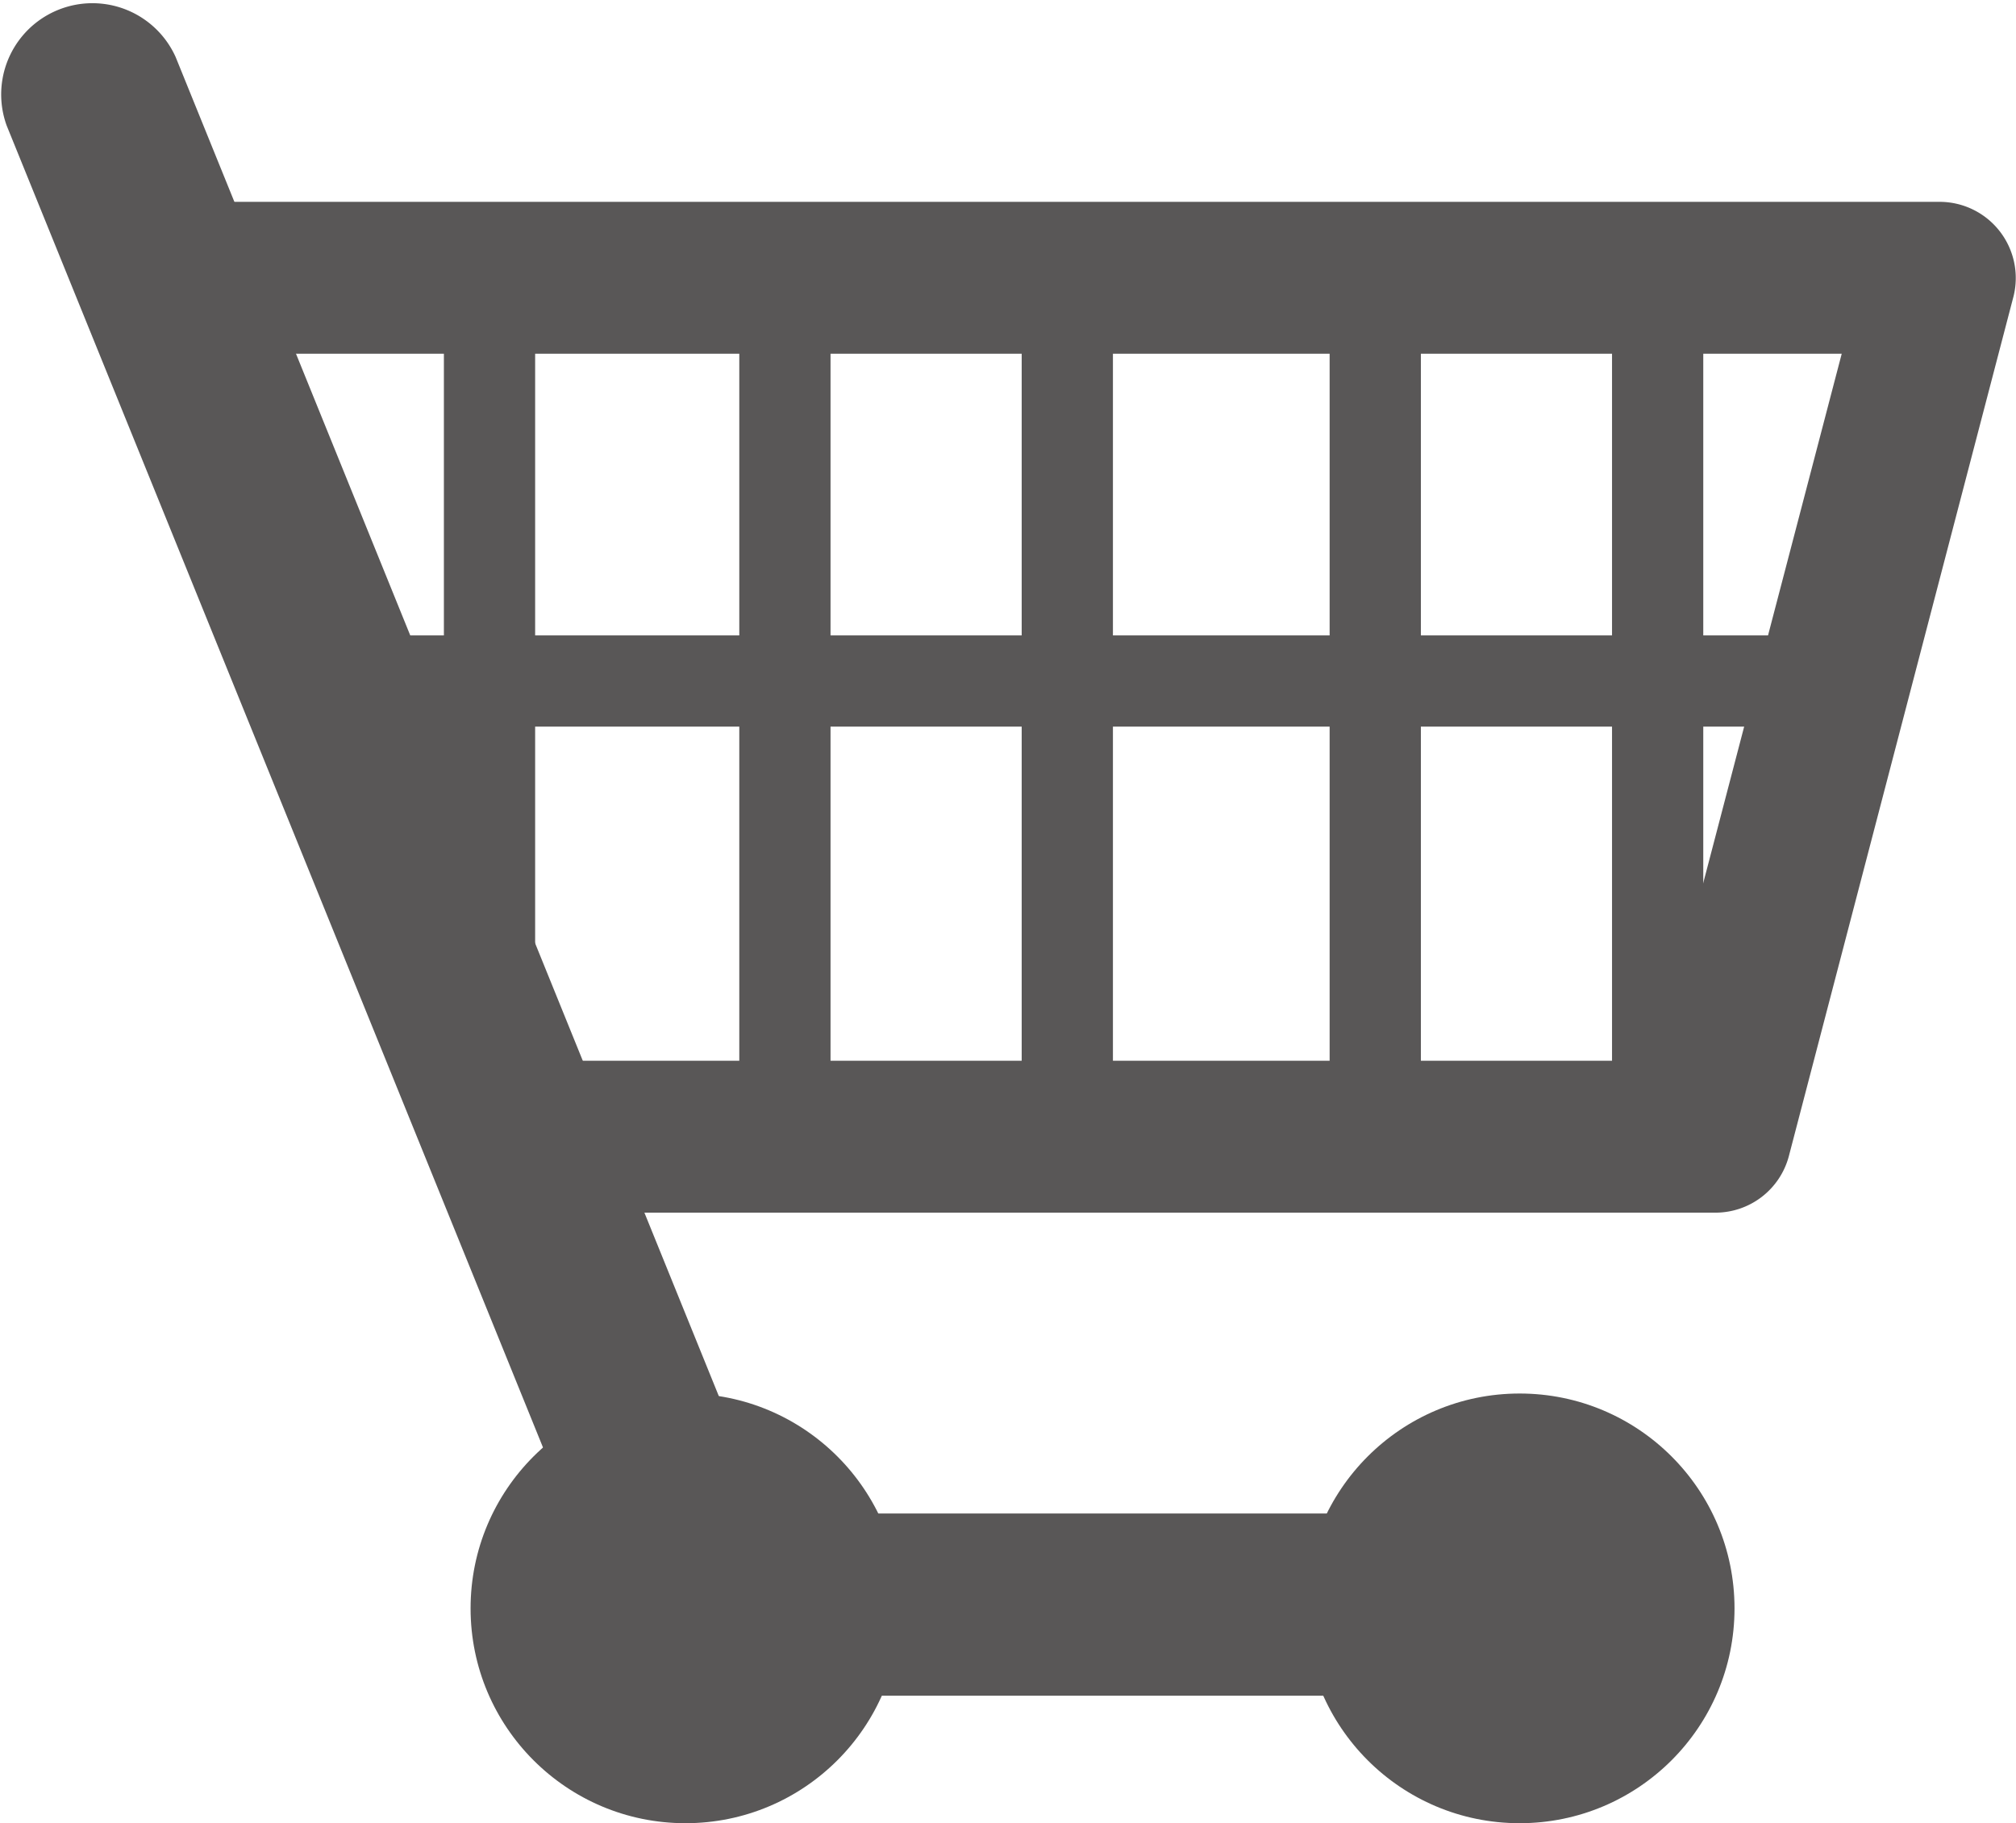
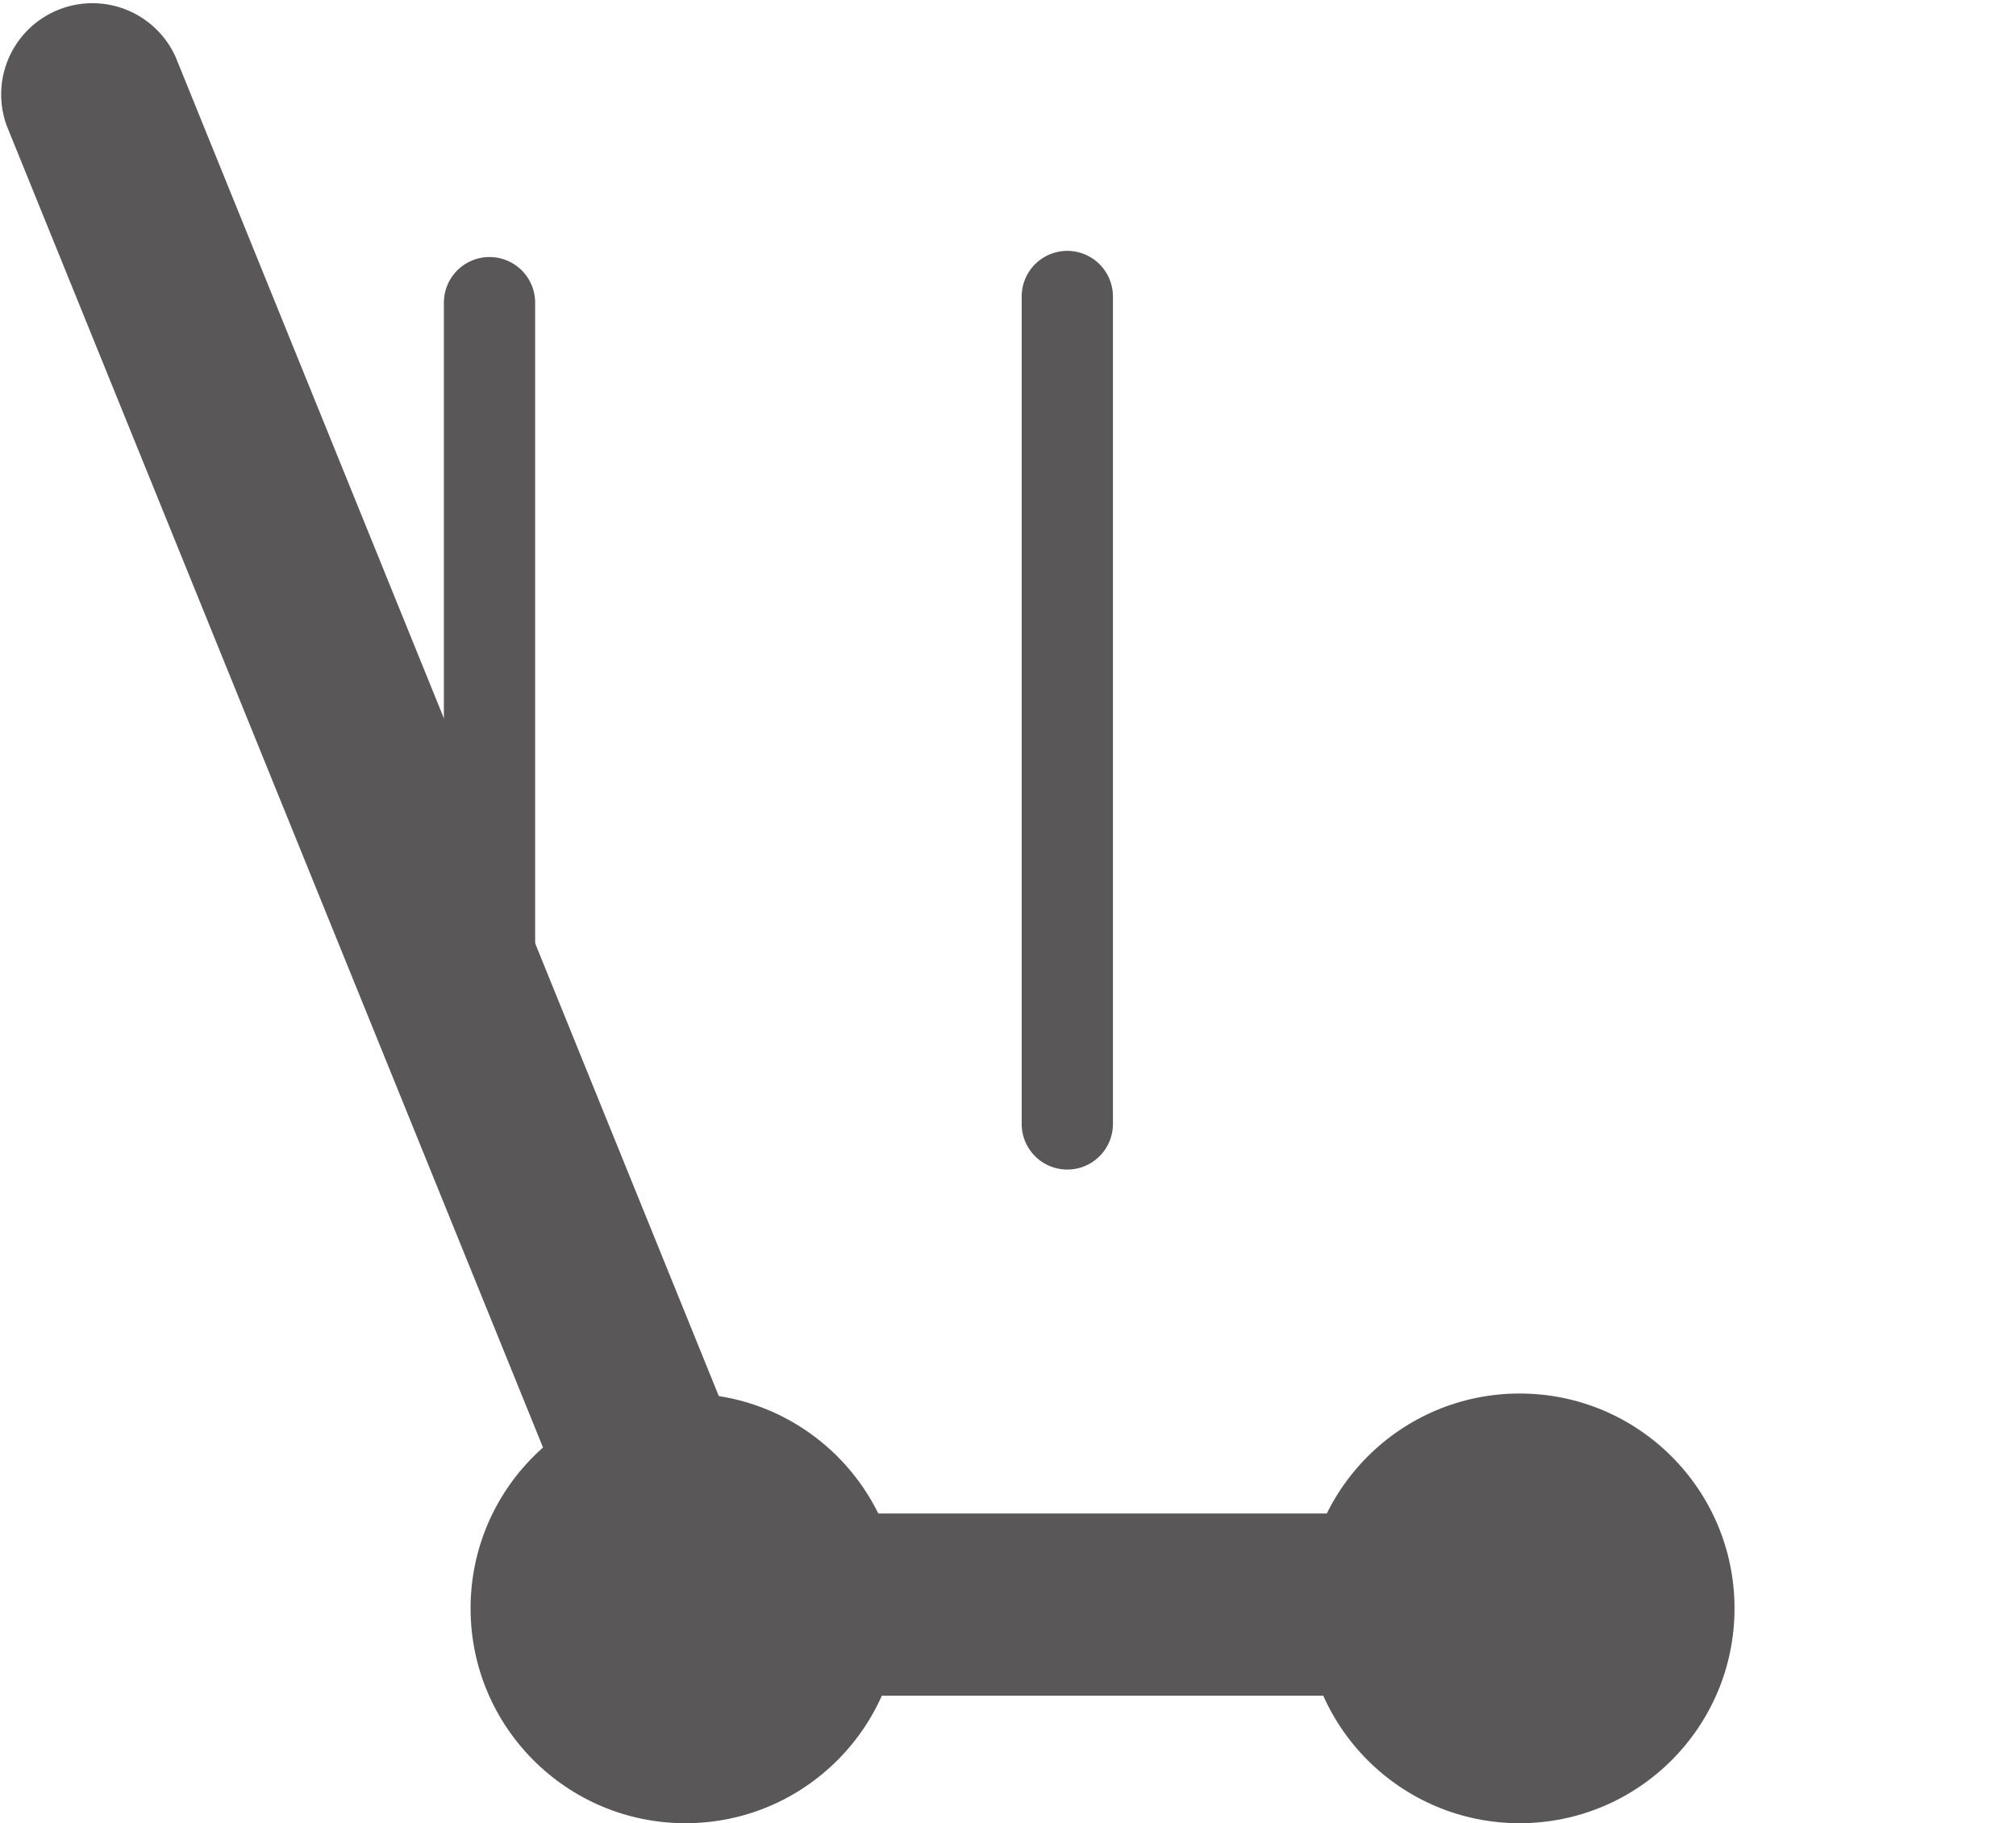
<svg xmlns="http://www.w3.org/2000/svg" width="88.38" height="79.94" viewBox="0 0 88.38 79.94">
  <g>
    <path d="M67.85,74.35H30.92a4,4,0,0,1-3.71-2.49L.29,5.5a4,4,0,0,1,7.41-3L33.6,66.36H67.85a4,4,0,1,1,0,8Z" style="fill: #595757" />
    <circle cx="30.05" cy="70.52" r="9.42" style="fill: #595757" />
    <circle cx="66.62" cy="70.52" r="9.42" style="fill: #595757" />
-     <path d="M75.2,53.17H24a3.33,3.33,0,0,1,0-6.66H72.63l8.11-31H8.81a3.33,3.33,0,1,1,0-6.66H85.05A3.34,3.34,0,0,1,88.27,13l-9.85,37.7A3.33,3.33,0,0,1,75.2,53.17Z" style="fill: #595757" />
-     <path d="M78.29,31.86H16.4a2,2,0,1,1,0-4H78.29a2,2,0,1,1,0,4Z" style="fill: #595757" />
    <path d="M21.46,46.21a2,2,0,0,1-2-2V13.27a2,2,0,1,1,4,0v31A2,2,0,0,1,21.46,46.21Z" style="fill: #595757" />
-     <path d="M34.41,51.28a2,2,0,0,1-2-2V13a2,2,0,1,1,4,0V49.28A2,2,0,0,1,34.41,51.28Z" style="fill: #595757" />
-     <path d="M46.79,51.28a2,2,0,0,1-2-2V13a2,2,0,1,1,4,0V49.28A2,2,0,0,1,46.79,51.28Z" style="fill: #595757" />
-     <path d="M60.29,51.28a2,2,0,0,1-2-2V13a2,2,0,0,1,4,0V49.28A2,2,0,0,1,60.29,51.28Z" style="fill: #595757" />
-     <path d="M72.67,51.28a2,2,0,0,1-2-2V13a2,2,0,1,1,4,0V49.28A2,2,0,0,1,72.67,51.28Z" style="fill: #595757" />
+     <path d="M46.79,51.28a2,2,0,0,1-2-2V13a2,2,0,1,1,4,0V49.28A2,2,0,0,1,46.79,51.28" style="fill: #595757" />
  </g>
</svg>